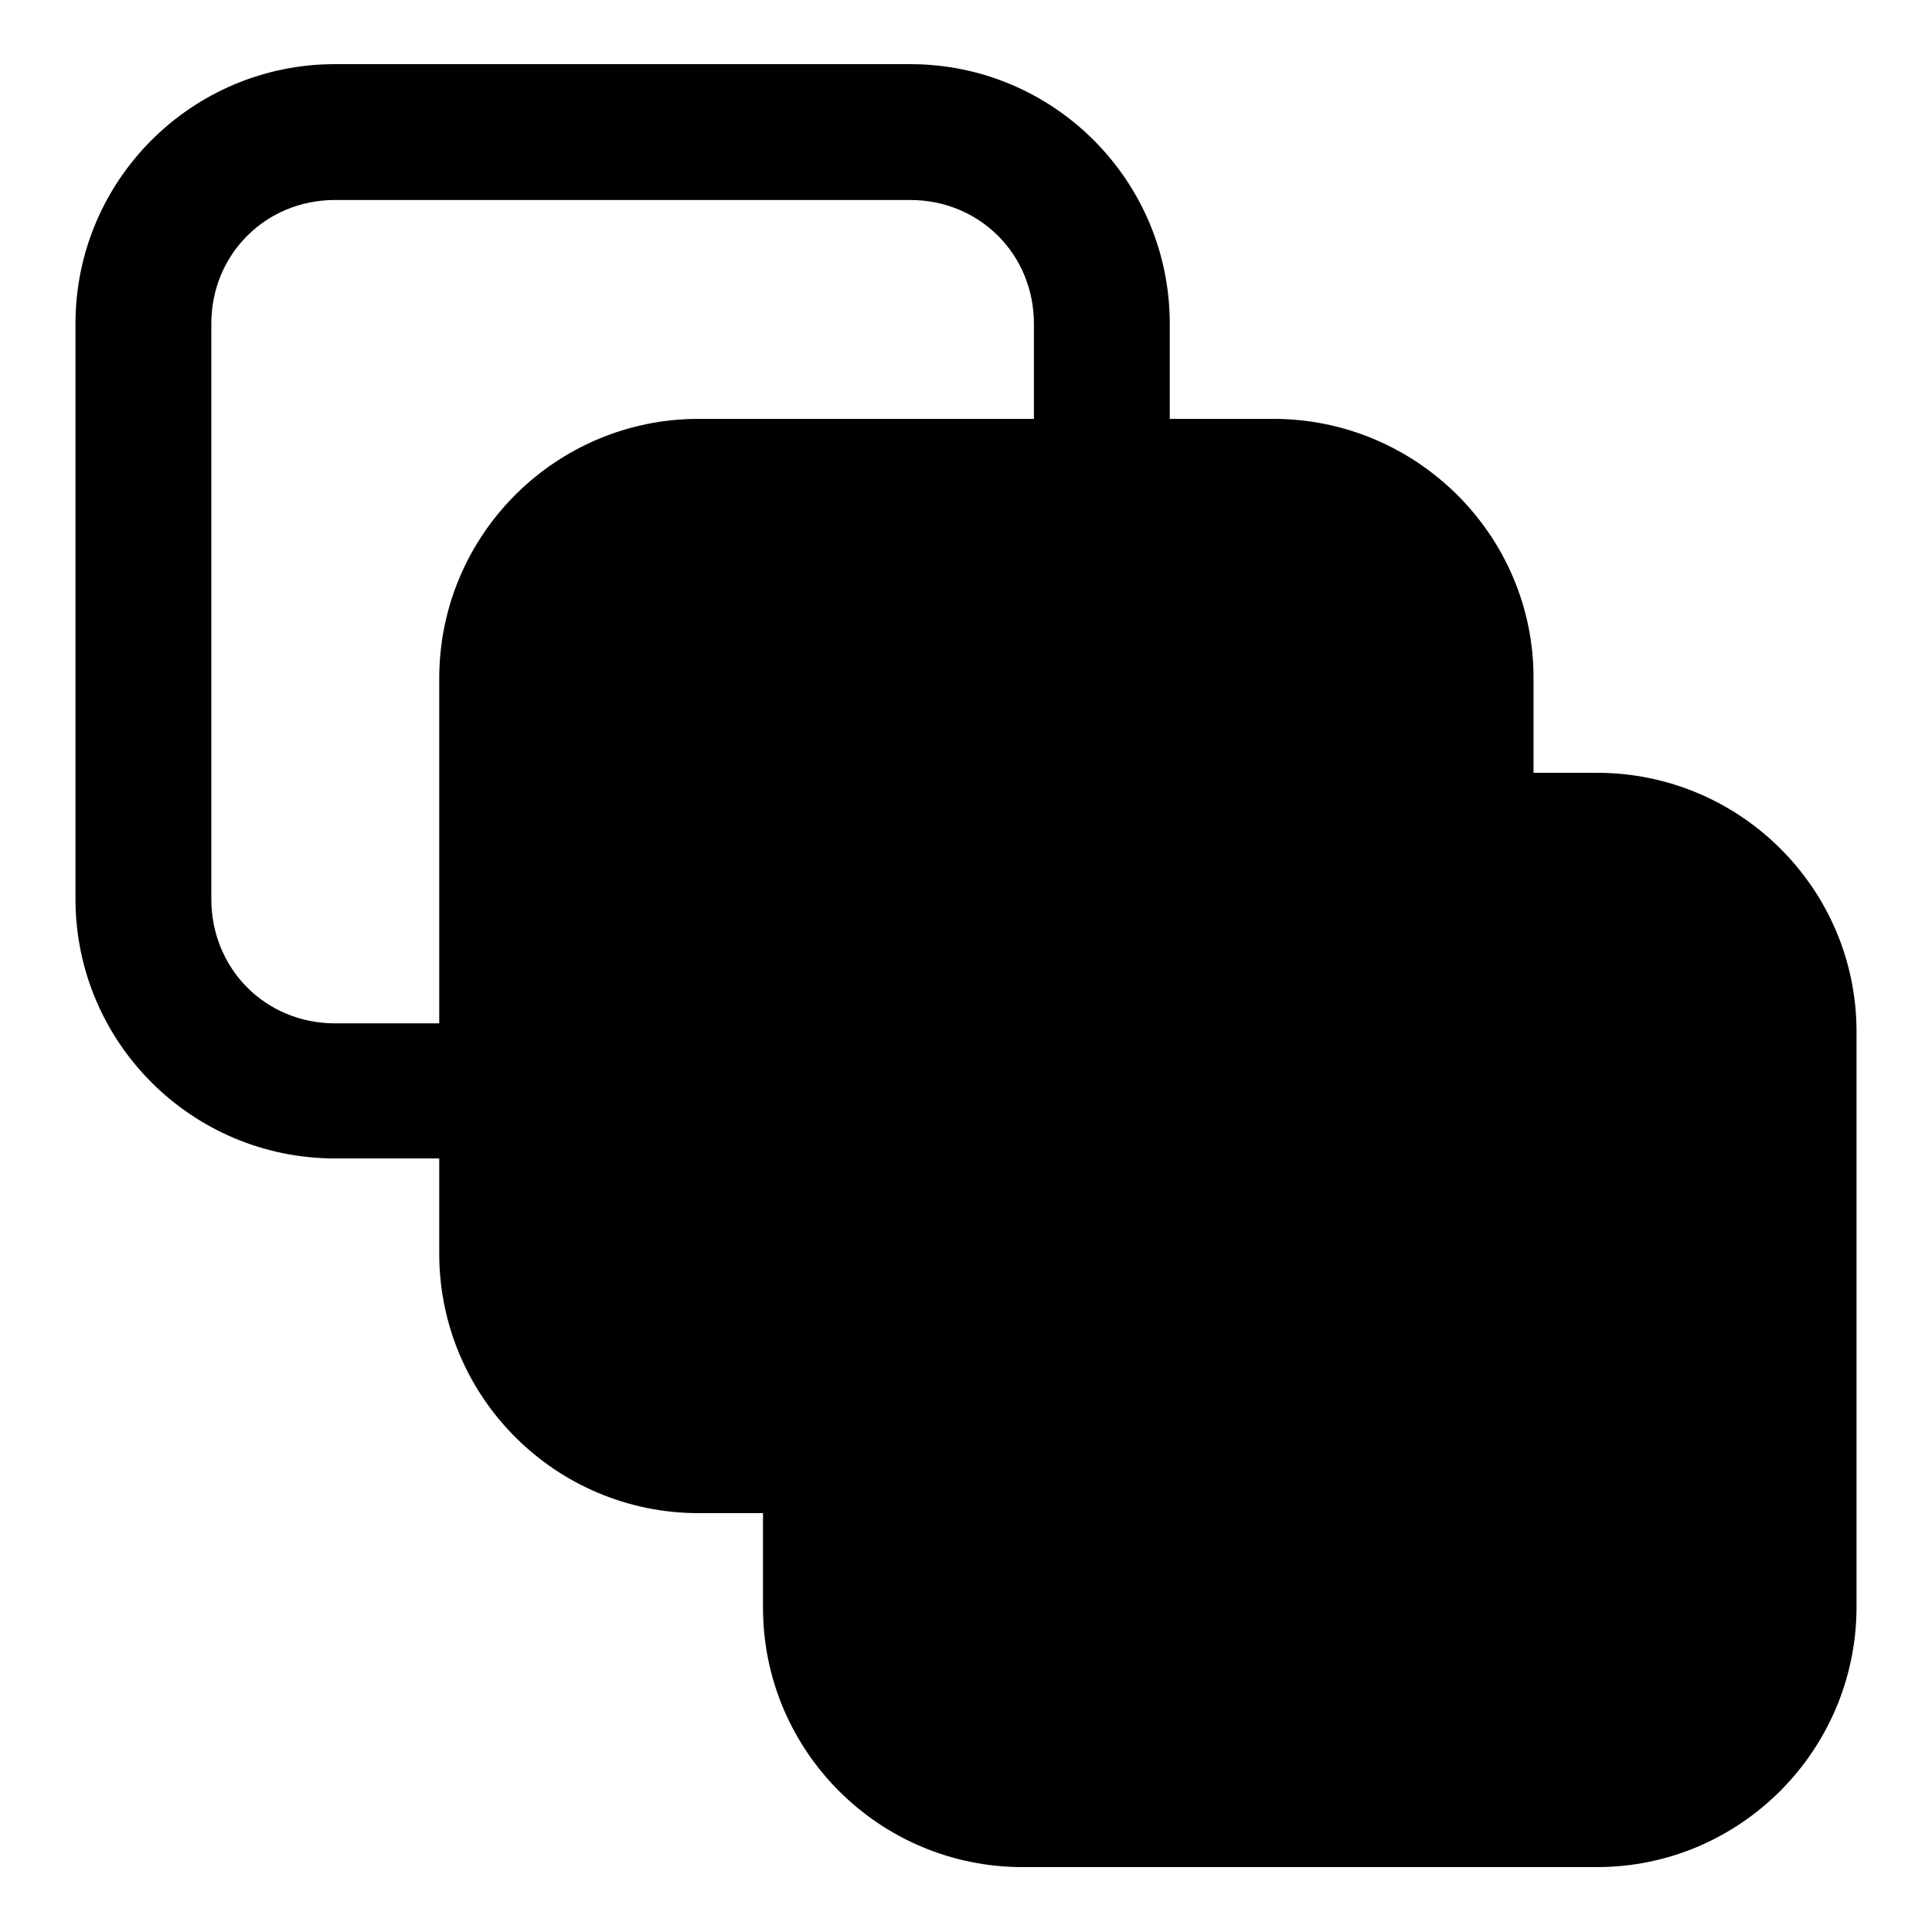
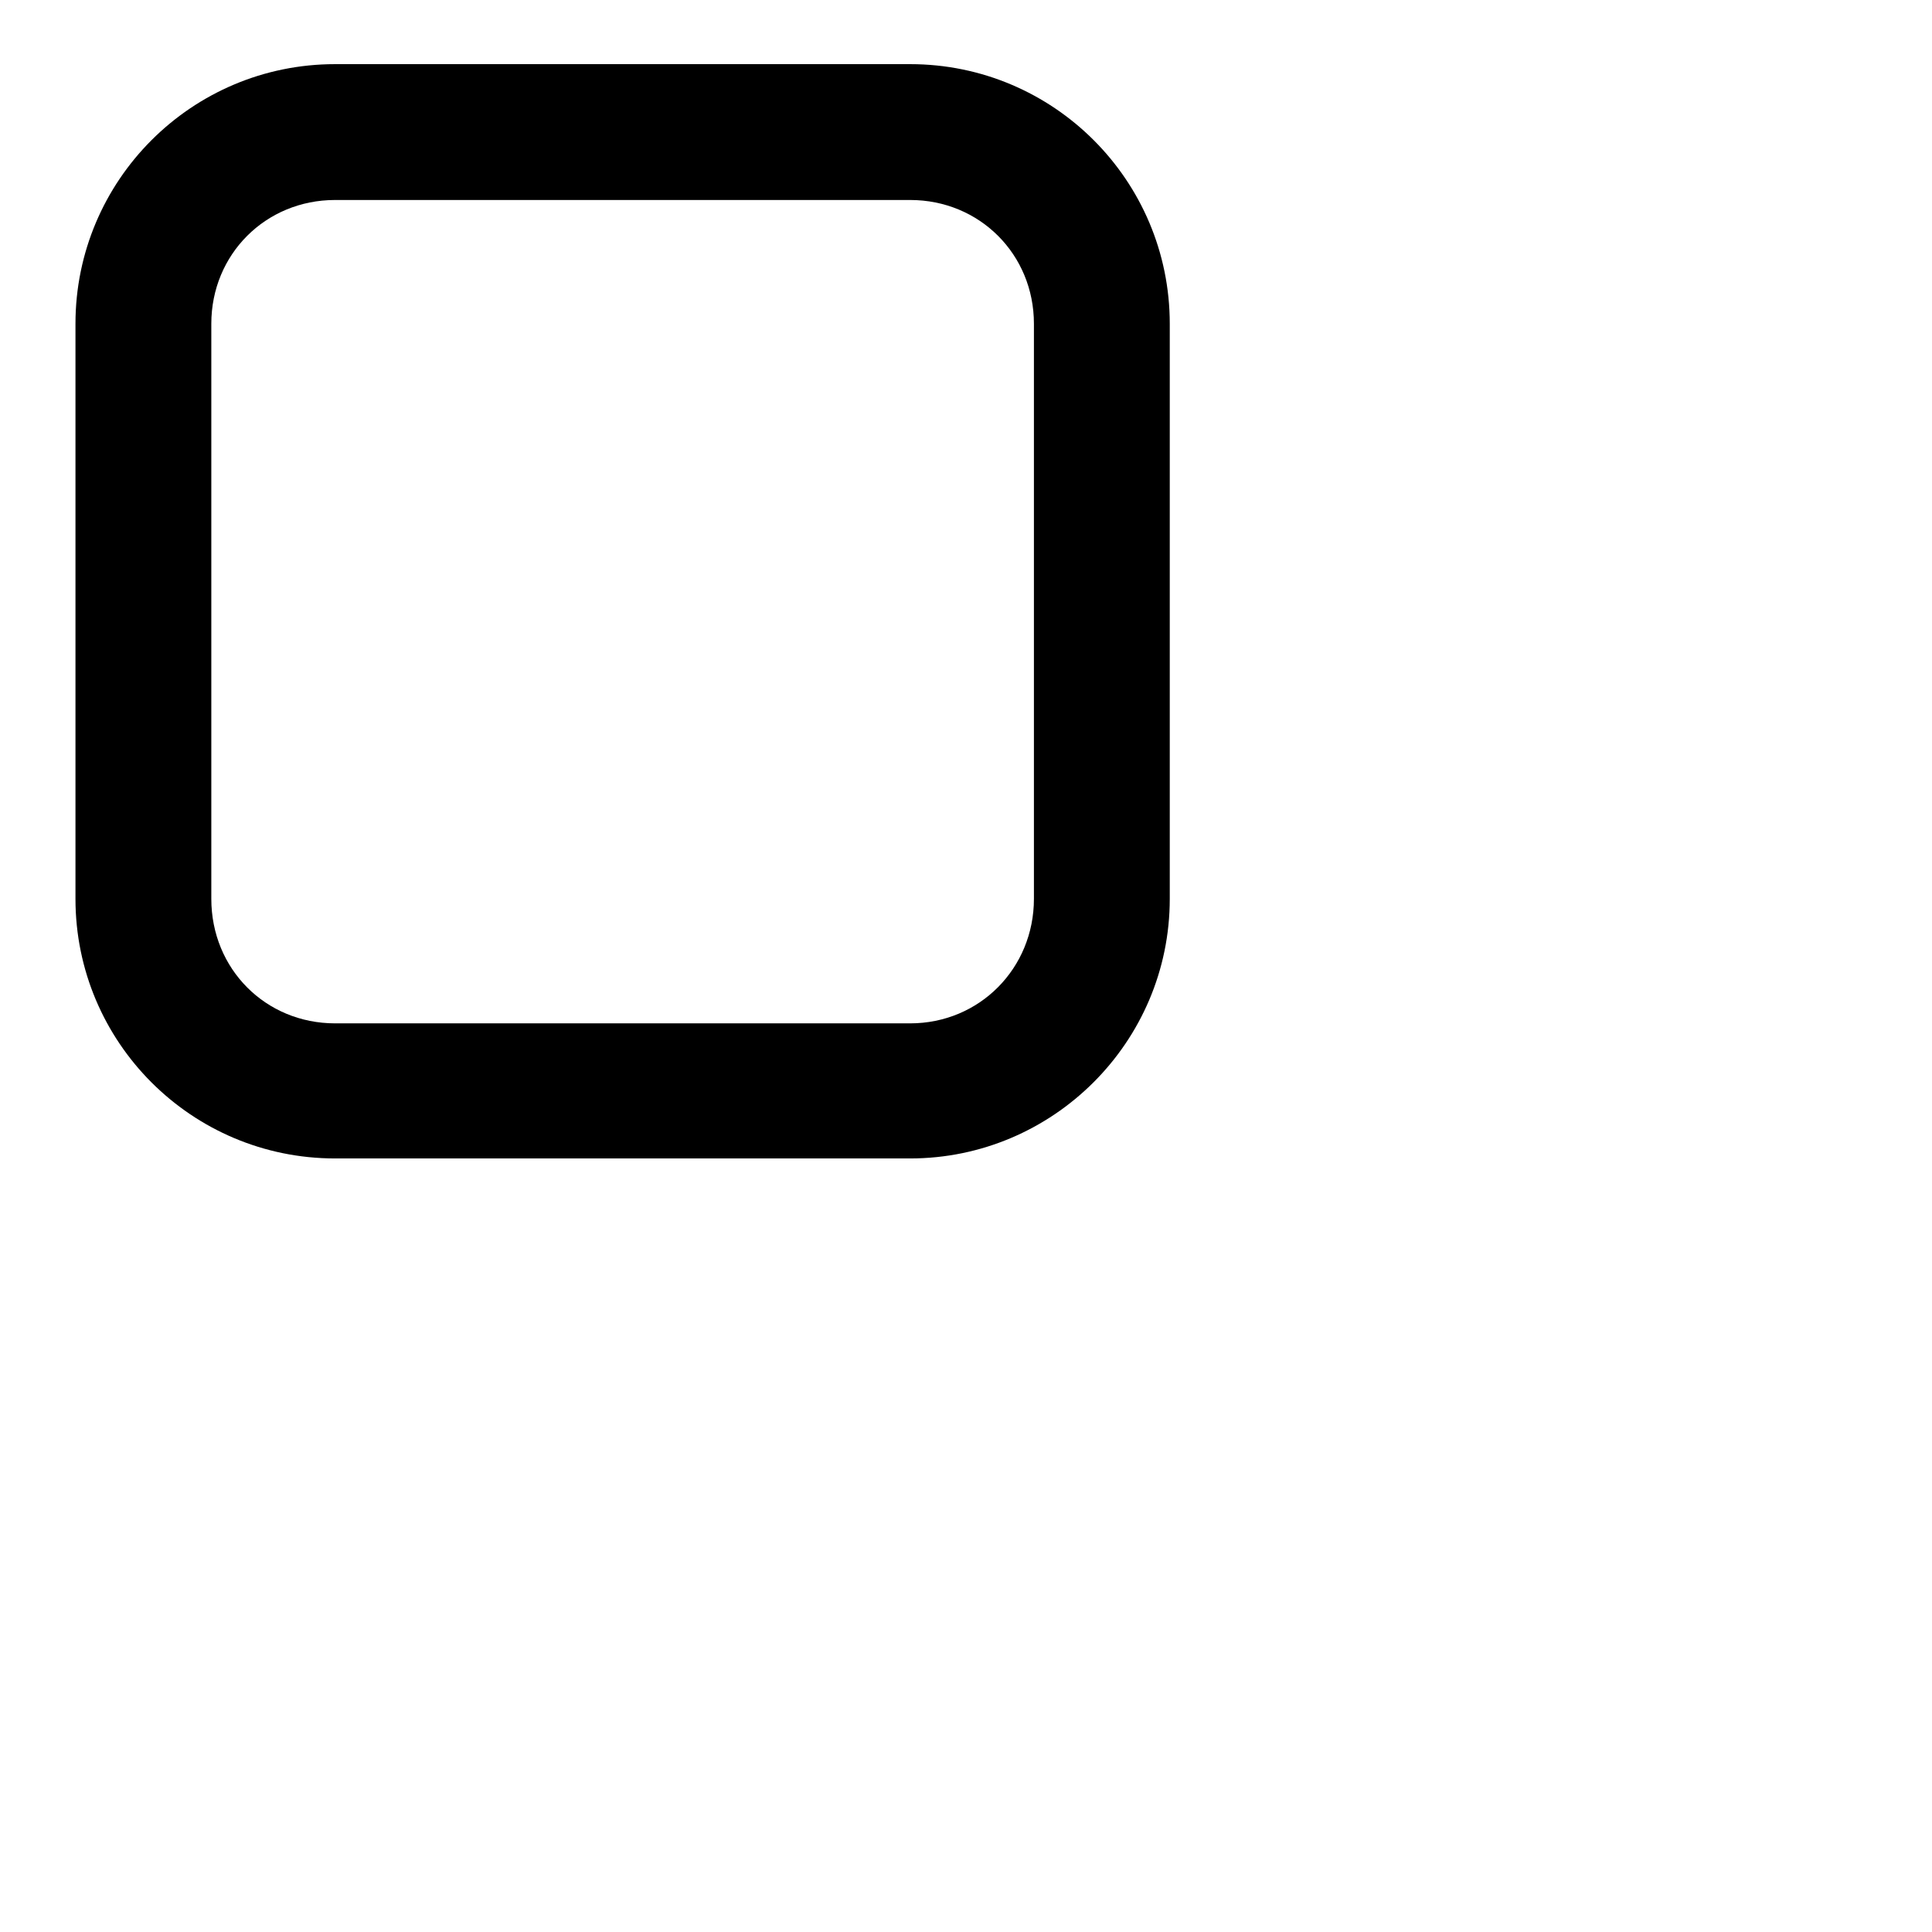
<svg xmlns="http://www.w3.org/2000/svg" version="1.1" x="0px" y="0px" viewBox="0 0 256 256" enable-background="new 0 0 256 256" xml:space="preserve">
  <g>
    <g>
      <path fill="#000000" d="M120.6,8.5H44.4C25.4,8.5,10,23.9,10,42.9v76.2c0,19,15.4,34.4,34.4,34.4h76.2c18.9,0,34.4-15.4,34.4-34.4V42.9C155,23.9,139.6,8.5,120.6,8.5z M137,119.1c0,9.2-7.2,16.5-16.4,16.5H44.4c-9.2,0-16.4-7.2-16.4-16.5V42.9c0-9.2,7.2-16.4,16.4-16.4h76.2c9.2,0,16.4,7.2,16.4,16.4V119.1L137,119.1z" />
-       <path fill="#000000" d="M168.7,55.5H92.6c-19,0-34.4,15.4-34.4,34.4v76.2c0,19,15.4,34.4,34.4,34.4h76.2c18.9,0,34.4-15.4,34.4-34.4V89.8C203.2,70.9,187.7,55.5,168.7,55.5z" />
-       <path fill="#000000" d="M185.1,166c0,9.2-7.2,16.5-16.4,16.5H92.6c-9.2,0-16.4-7.3-16.4-16.5V89.8c0-9.2,7.2-16.4,16.4-16.4h76.2c9.2,0,16.4,7.2,16.4,16.4L185.1,166L185.1,166z" />
-       <path fill="#000000" d="M211.6,102.4h-76.1c-18.9,0-34.4,15.4-34.4,34.4V213c0,19,15.4,34.4,34.4,34.4h76.1c19,0,34.4-15.5,34.4-34.5v-76.2C246,117.8,230.6,102.4,211.6,102.4z" />
    </g>
  </g>
</svg>